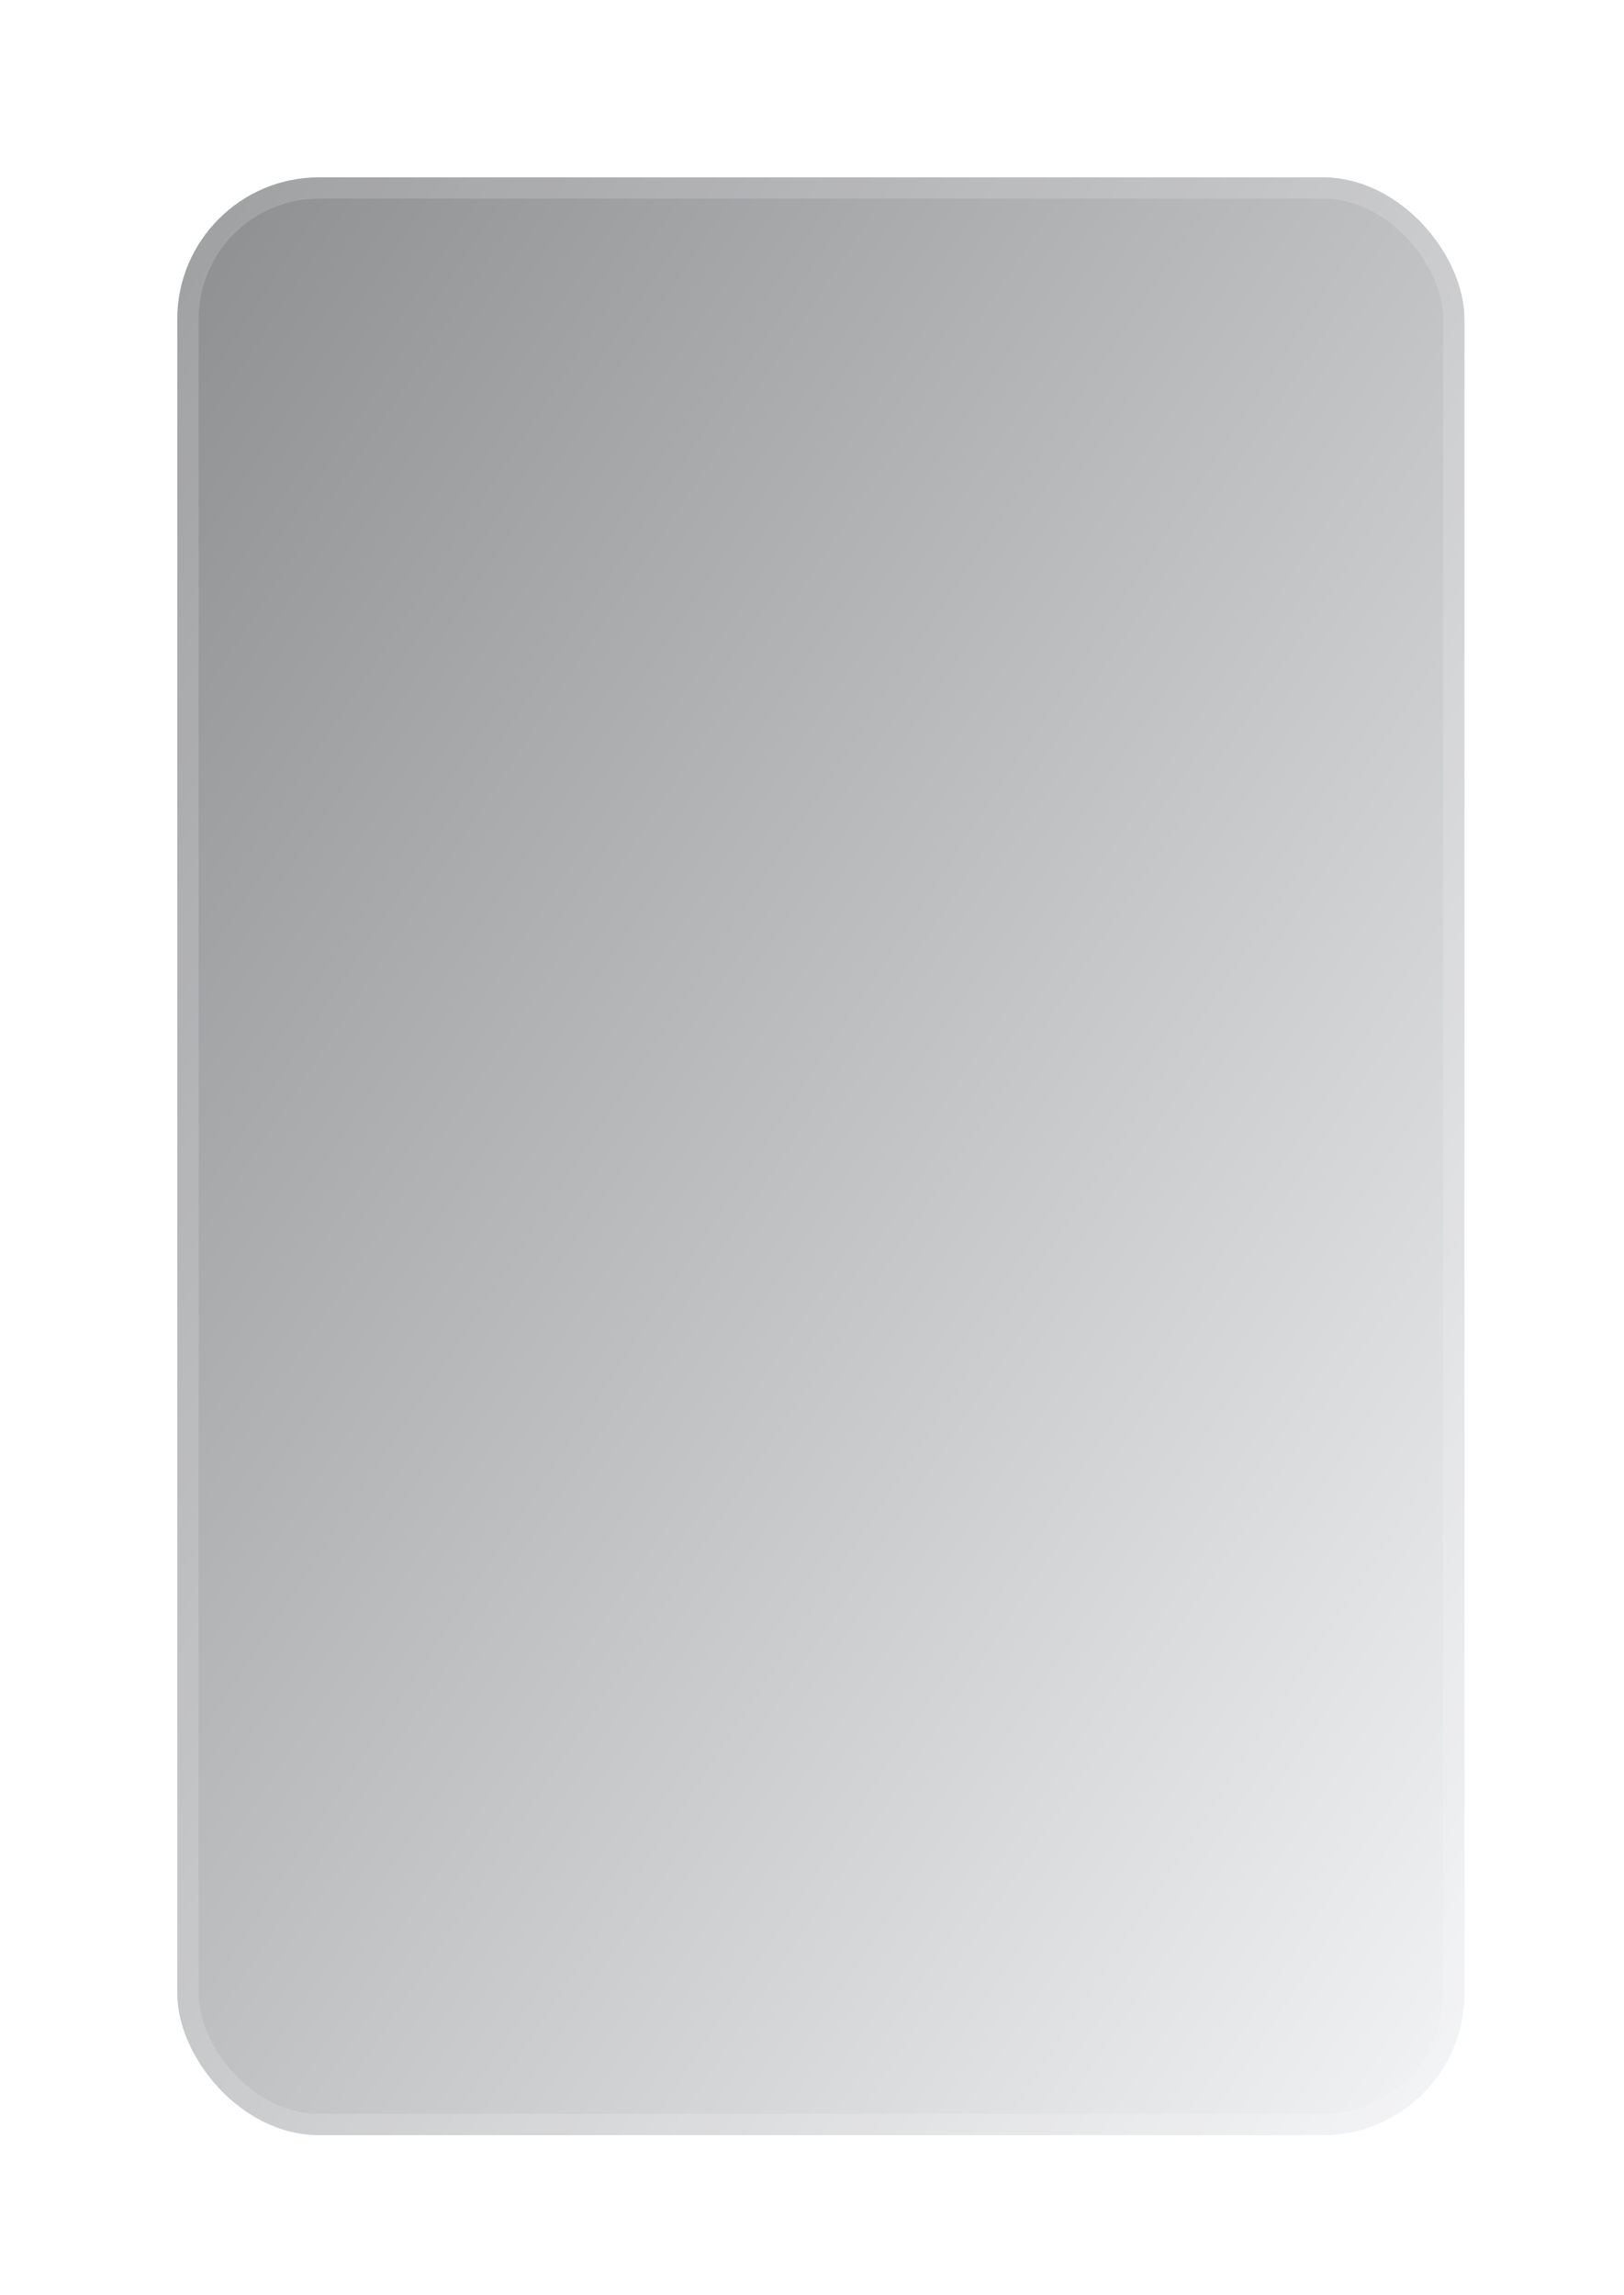
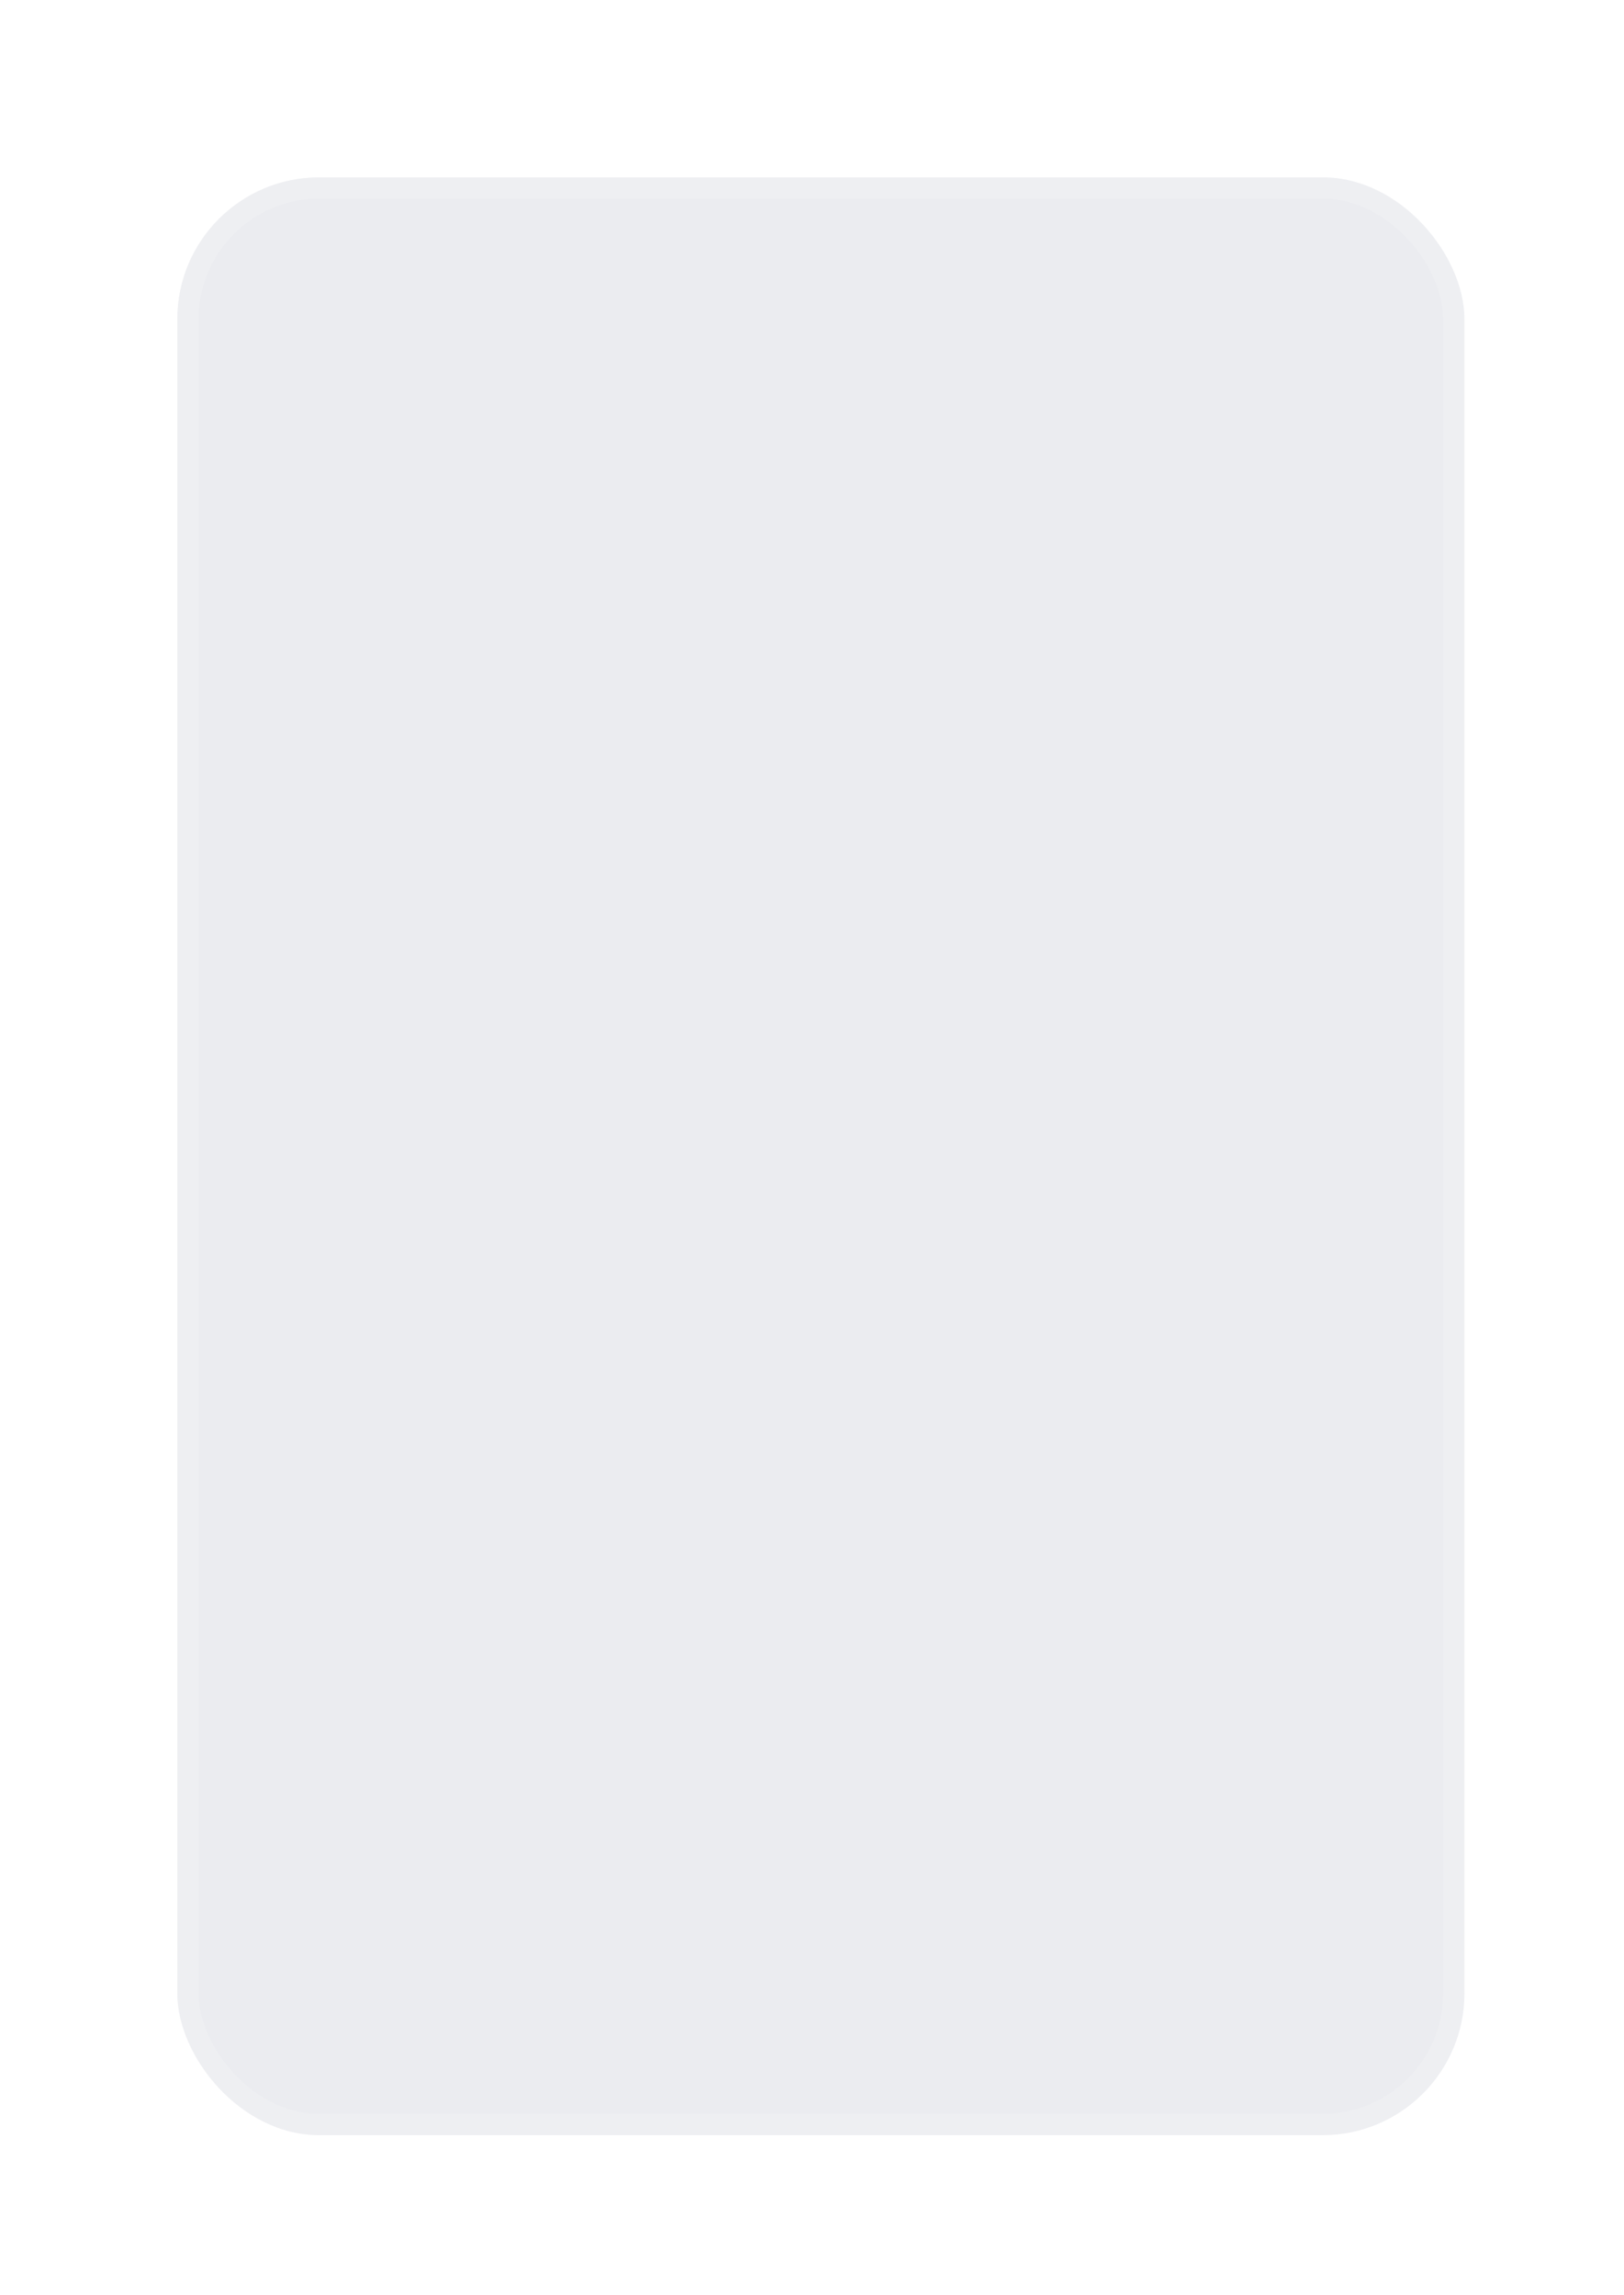
<svg xmlns="http://www.w3.org/2000/svg" width="458" height="647" viewBox="0 0 458 647" fill="none">
  <g filter="url(#filter0_dd)">
    <rect x="45" y="45" width="363" height="552" rx="40" fill="#EBECF0" />
-     <rect x="45" y="45" width="363" height="552" rx="40" fill="url(#paint0_linear)" fill-opacity="0.4" style="mix-blend-mode:soft-light" />
    <rect x="48" y="48" width="357" height="546" rx="37" stroke="white" stroke-opacity="0.16" stroke-width="6" />
  </g>
  <defs>
    <filter id="filter0_dd" x="0" y="0" width="458" height="647" filterUnits="userSpaceOnUse" color-interpolation-filters="sRGB">
      <feFlood flood-opacity="0" result="BackgroundImageFix" />
      <feColorMatrix in="SourceAlpha" type="matrix" values="0 0 0 0 0 0 0 0 0 0 0 0 0 0 0 0 0 0 127 0" />
      <feOffset dx="20" dy="20" />
      <feGaussianBlur stdDeviation="15" />
      <feColorMatrix type="matrix" values="0 0 0 0 0.709 0 0 0 0 0.721 0 0 0 0 0.767 0 0 0 1 0" />
      <feBlend mode="normal" in2="BackgroundImageFix" result="effect1_dropShadow" />
      <feColorMatrix in="SourceAlpha" type="matrix" values="0 0 0 0 0 0 0 0 0 0 0 0 0 0 0 0 0 0 127 0" />
      <feOffset dx="-15" dy="-15" />
      <feGaussianBlur stdDeviation="15" />
      <feColorMatrix type="matrix" values="0 0 0 0 0.979 0 0 0 0 0.983 0 0 0 0 1 0 0 0 1 0" />
      <feBlend mode="normal" in2="effect1_dropShadow" result="effect2_dropShadow" />
      <feBlend mode="normal" in="SourceGraphic" in2="effect2_dropShadow" result="shape" />
    </filter>
    <linearGradient id="paint0_linear" x1="-136.5" y1="321" x2="370.324" y2="654.292" gradientUnits="userSpaceOnUse">
      <stop />
      <stop offset="1" stop-color="white" />
    </linearGradient>
  </defs>
</svg>